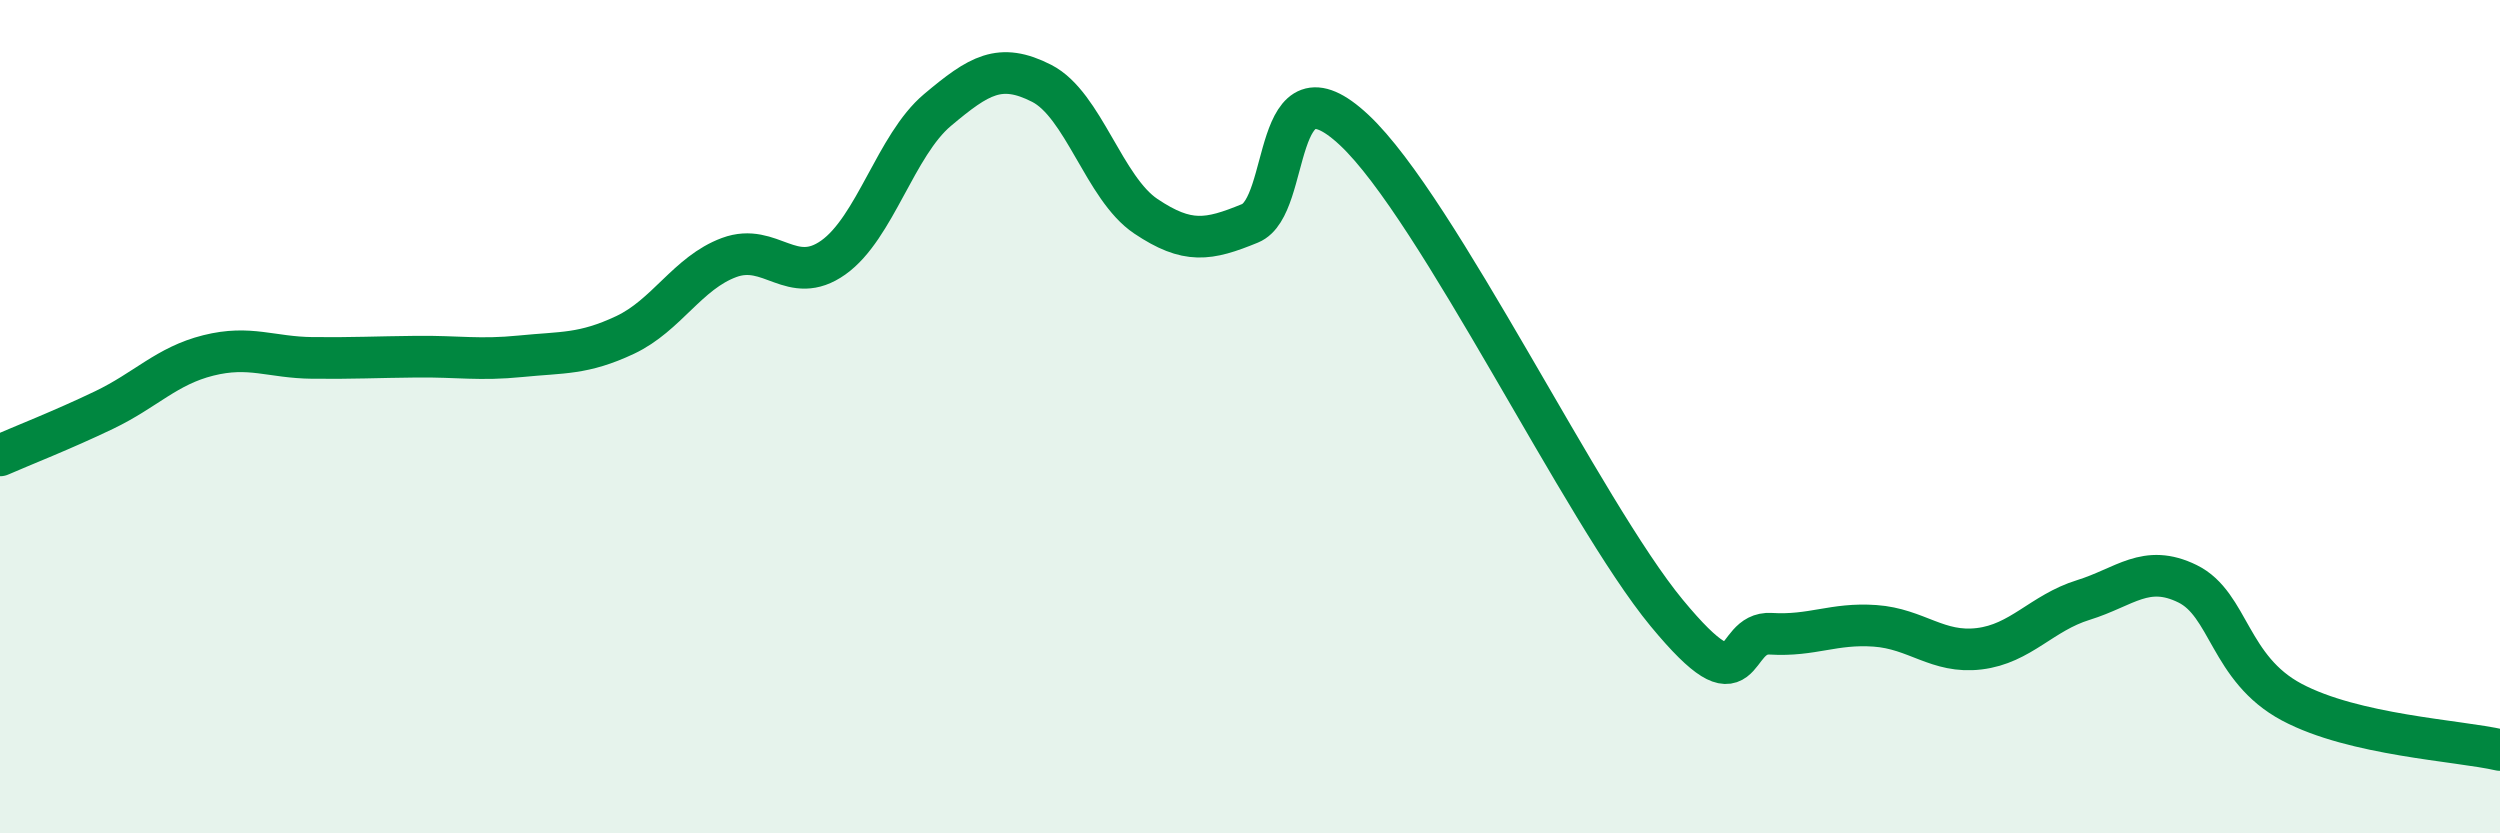
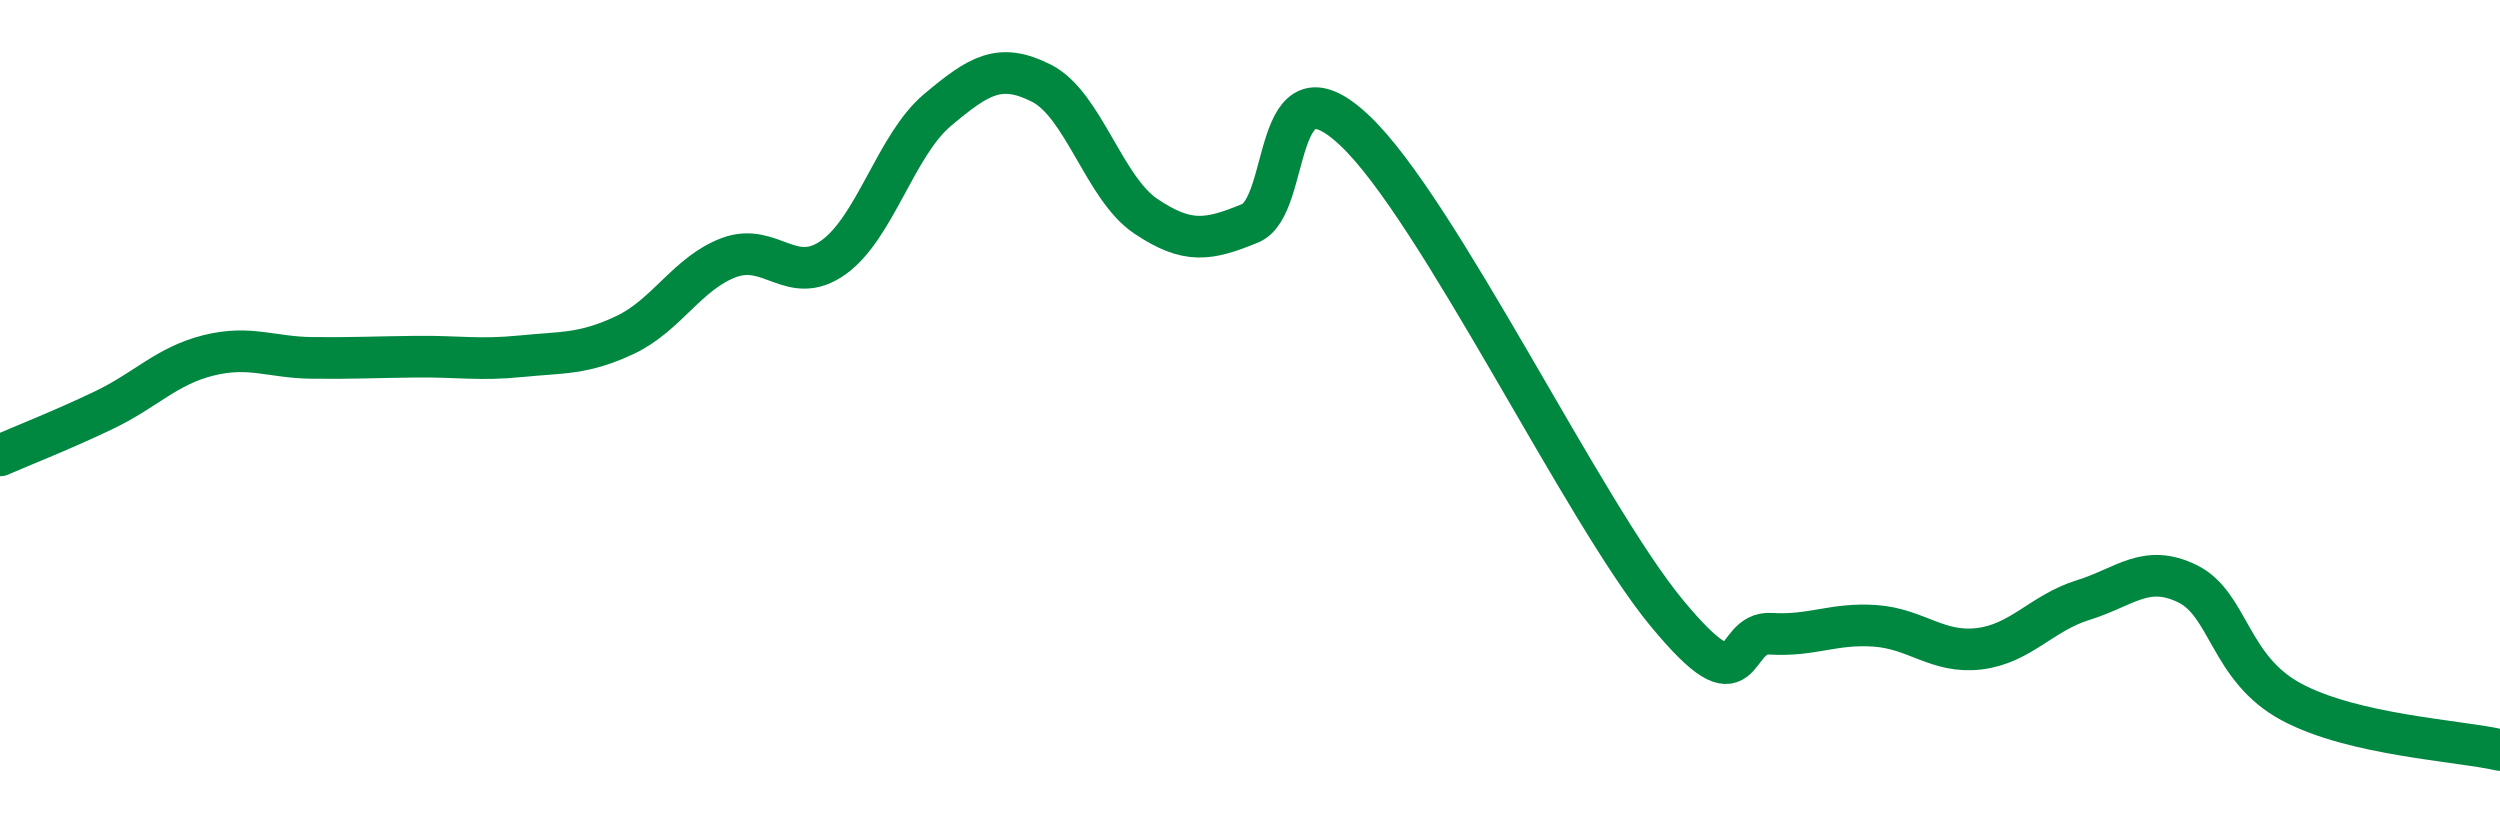
<svg xmlns="http://www.w3.org/2000/svg" width="60" height="20" viewBox="0 0 60 20">
-   <path d="M 0,10.93 C 0.5,10.71 1.5,10.32 2.5,9.84 C 3.5,9.36 4,8.78 5,8.53 C 6,8.28 6.5,8.58 7.5,8.59 C 8.5,8.6 9,8.57 10,8.56 C 11,8.55 11.5,8.65 12.5,8.55 C 13.5,8.45 14,8.51 15,8.04 C 16,7.57 16.5,6.55 17.5,6.18 C 18.5,5.81 19,6.89 20,6.18 C 21,5.47 21.5,3.48 22.5,2.64 C 23.5,1.8 24,1.49 25,2 C 26,2.51 26.5,4.52 27.5,5.19 C 28.5,5.86 29,5.77 30,5.36 C 31,4.95 30.5,1.25 32.5,3.12 C 34.5,4.99 38,12.29 40,14.71 C 42,17.13 41.5,15.15 42.5,15.21 C 43.5,15.27 44,14.95 45,15.02 C 46,15.09 46.5,15.69 47.5,15.57 C 48.5,15.45 49,14.71 50,14.4 C 51,14.09 51.5,13.52 52.5,14.01 C 53.5,14.5 53.5,16.05 55,16.85 C 56.5,17.65 59,17.77 60,18L60 20L0 20Z" fill="#008740" opacity="0.1" stroke-linecap="round" stroke-linejoin="round" />
  <path d="M 0,10.93 C 0.5,10.71 1.5,10.32 2.5,9.84 C 3.5,9.36 4,8.78 5,8.53 C 6,8.28 6.5,8.58 7.5,8.59 C 8.5,8.6 9,8.57 10,8.56 C 11,8.55 11.5,8.65 12.5,8.55 C 13.5,8.45 14,8.51 15,8.04 C 16,7.57 16.5,6.55 17.5,6.18 C 18.5,5.81 19,6.89 20,6.18 C 21,5.47 21.5,3.48 22.5,2.64 C 23.5,1.8 24,1.49 25,2 C 26,2.51 26.5,4.52 27.5,5.19 C 28.5,5.86 29,5.77 30,5.36 C 31,4.95 30.5,1.25 32.5,3.12 C 34.5,4.99 38,12.29 40,14.71 C 42,17.13 41.5,15.15 42.5,15.21 C 43.5,15.27 44,14.95 45,15.02 C 46,15.09 46.5,15.69 47.5,15.57 C 48.5,15.45 49,14.71 50,14.4 C 51,14.09 51.5,13.52 52.5,14.01 C 53.5,14.5 53.5,16.05 55,16.85 C 56.5,17.65 59,17.77 60,18" stroke="#008740" stroke-width="1" fill="none" stroke-linecap="round" stroke-linejoin="round" />
</svg>